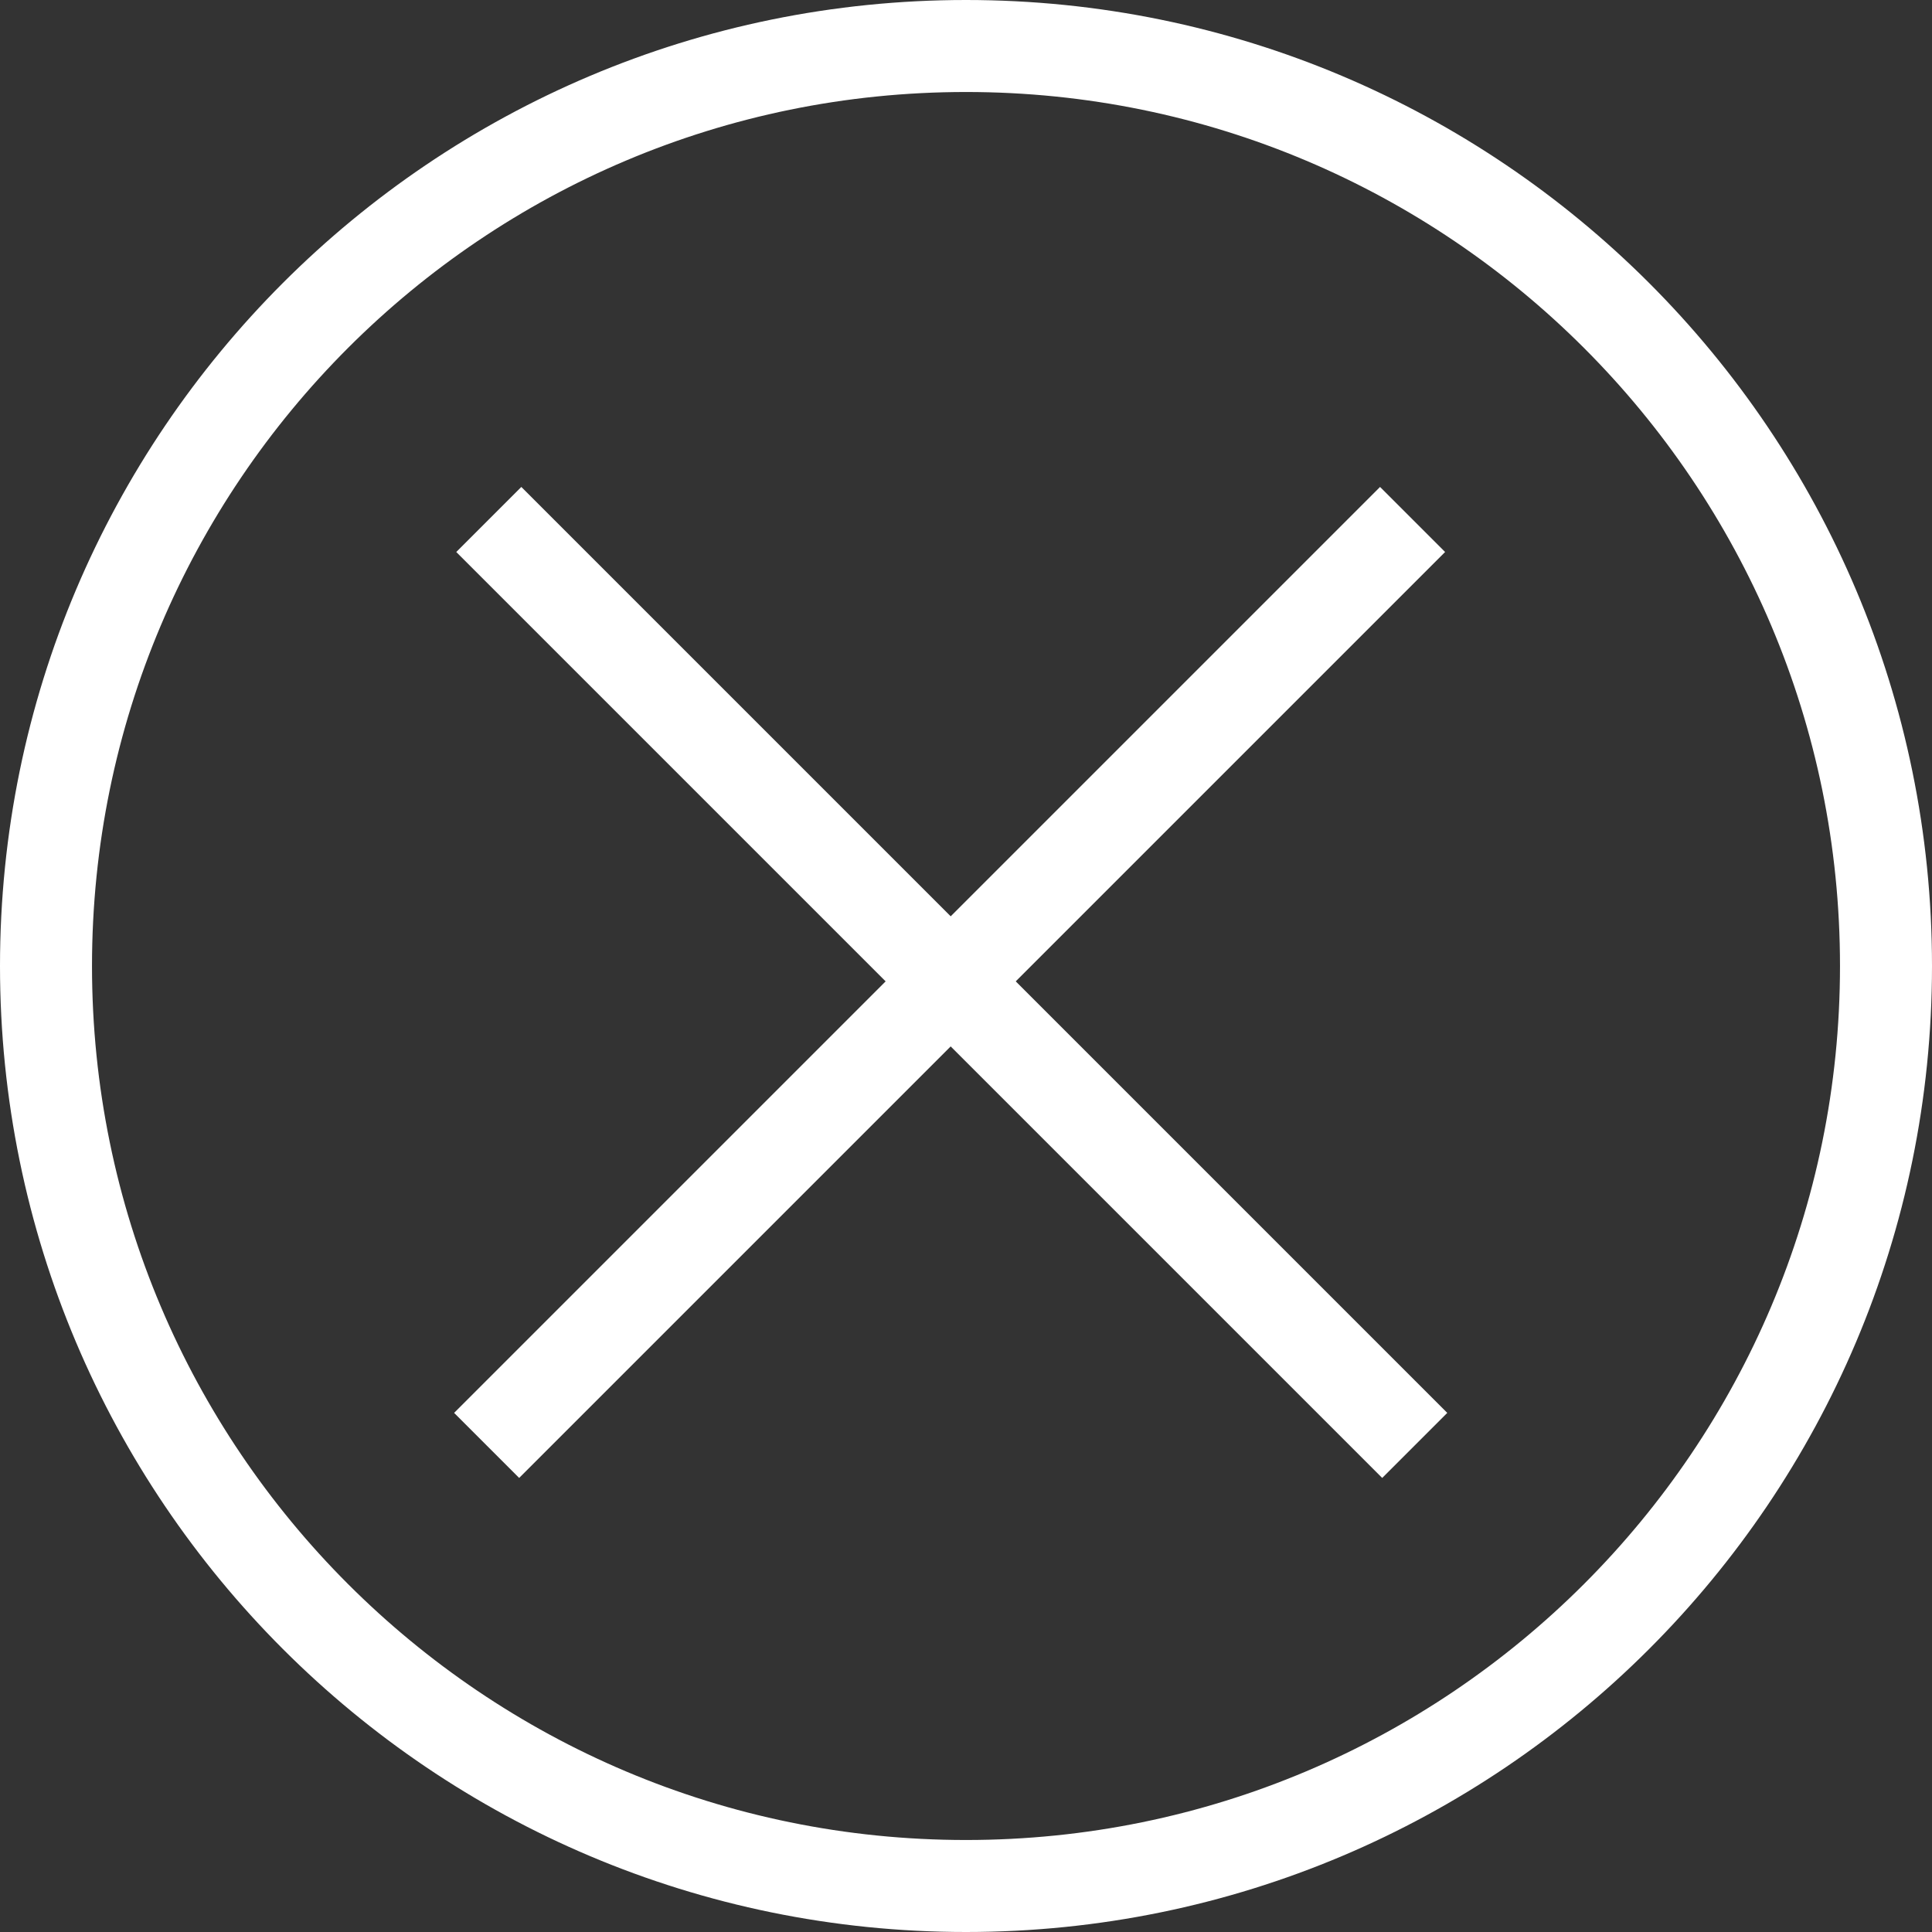
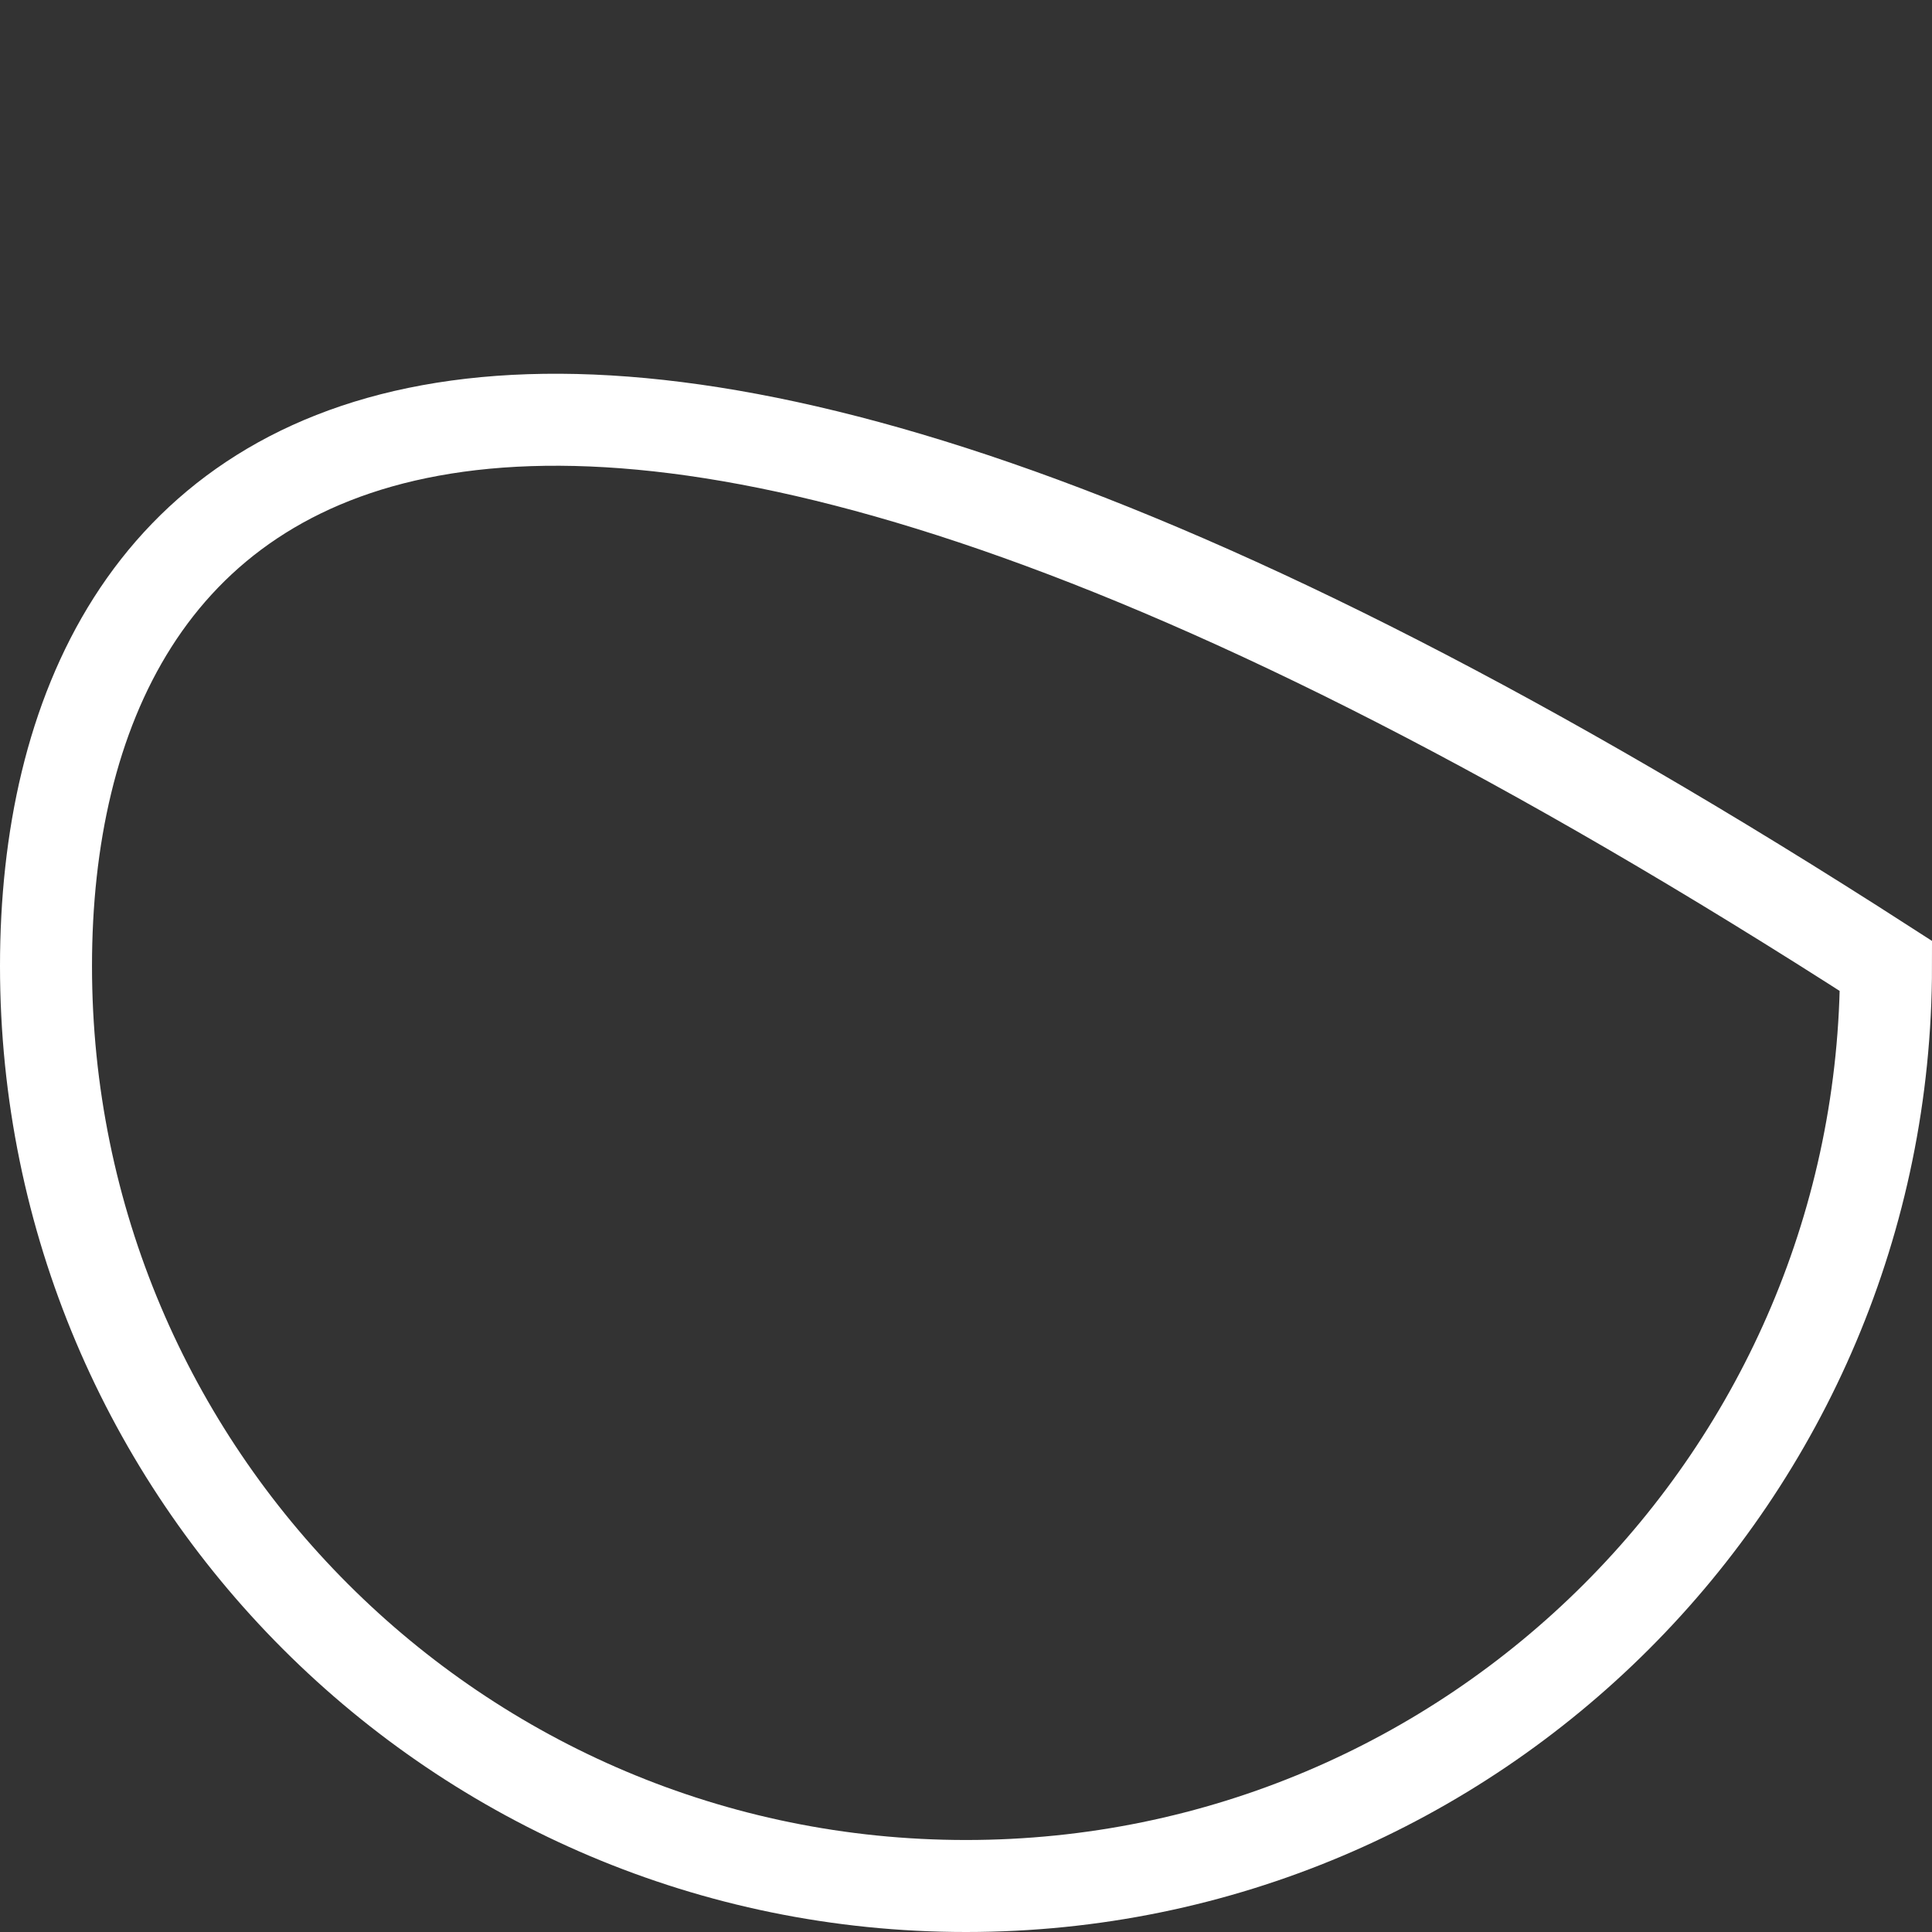
<svg xmlns="http://www.w3.org/2000/svg" width="42px" height="42px" viewBox="0 0 42 42" version="1.1">
  <rect x="0" y="0" width="42" height="42" fill="#333333" stroke="none" />
  <title>Close</title>
  <desc>Created with Sketch.</desc>
  <defs />
  <g id="Start" stroke="none" stroke-width="1" fill="none" fill-rule="evenodd">
    <g id="Celebration---Kontaktformulär" transform="translate(-1413, -67)" stroke="#FFFFFF">
      <g id="Kontaktformulär">
        <g id="Close" transform="translate(1414, 68)">
          <g>
-             <path d="M20,40 C31.046,40 40,31.046 40,20 C40,8.954 31.046,0 20,0 C8.954,0 0,8.954 0,20 C0,31.046 8.954,40 20,40 Z" id="Oval" stroke-width="2" />
+             <path d="M20,40 C31.046,40 40,31.046 40,20 C8.954,0 0,8.954 0,20 C0,31.046 8.954,40 20,40 Z" id="Oval" stroke-width="2" />
            <g id="Group-7" transform="translate(10, 10.667)" stroke-width="2" stroke-linecap="square">
-               <path d="M0.333,0.333 L19.048,19.048" id="Line" />
-               <path d="M0.333,0.333 L19.048,19.048" id="Line" transform="translate(9.667, 9.667) scale(-1, 1) translate(-9.667, -9.667) " />
-             </g>
+               </g>
          </g>
        </g>
      </g>
    </g>
  </g>
</svg>